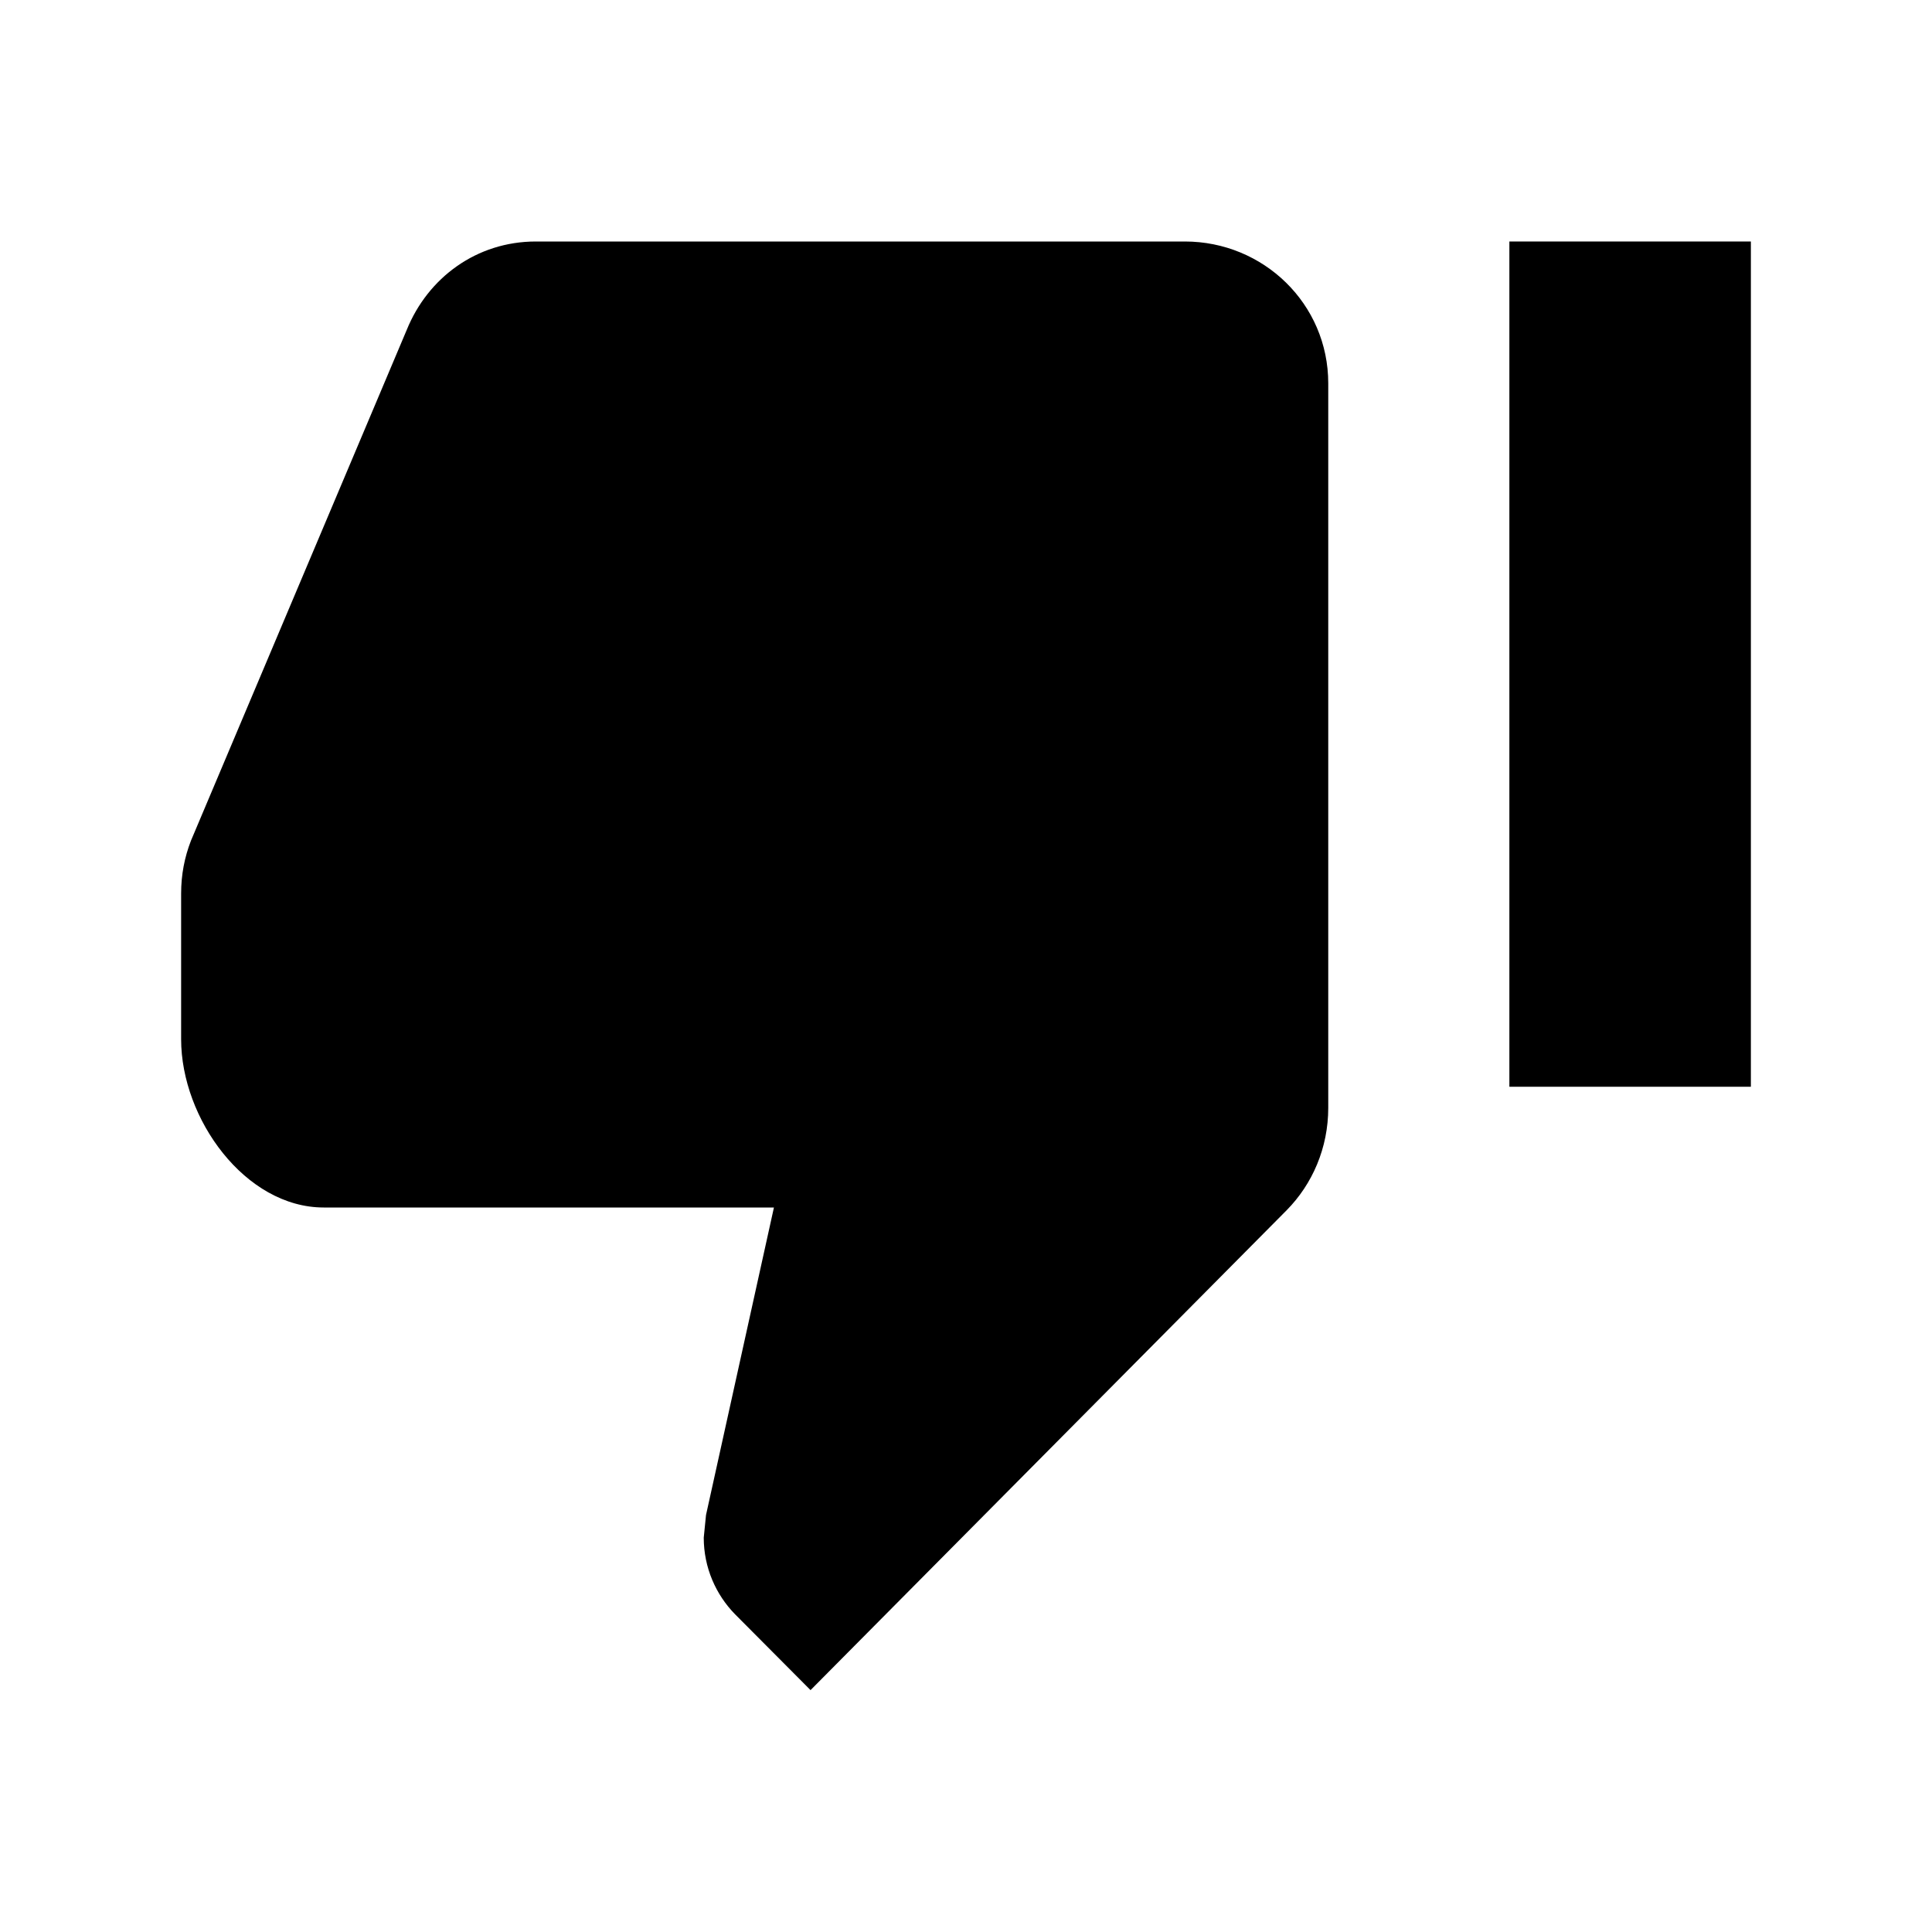
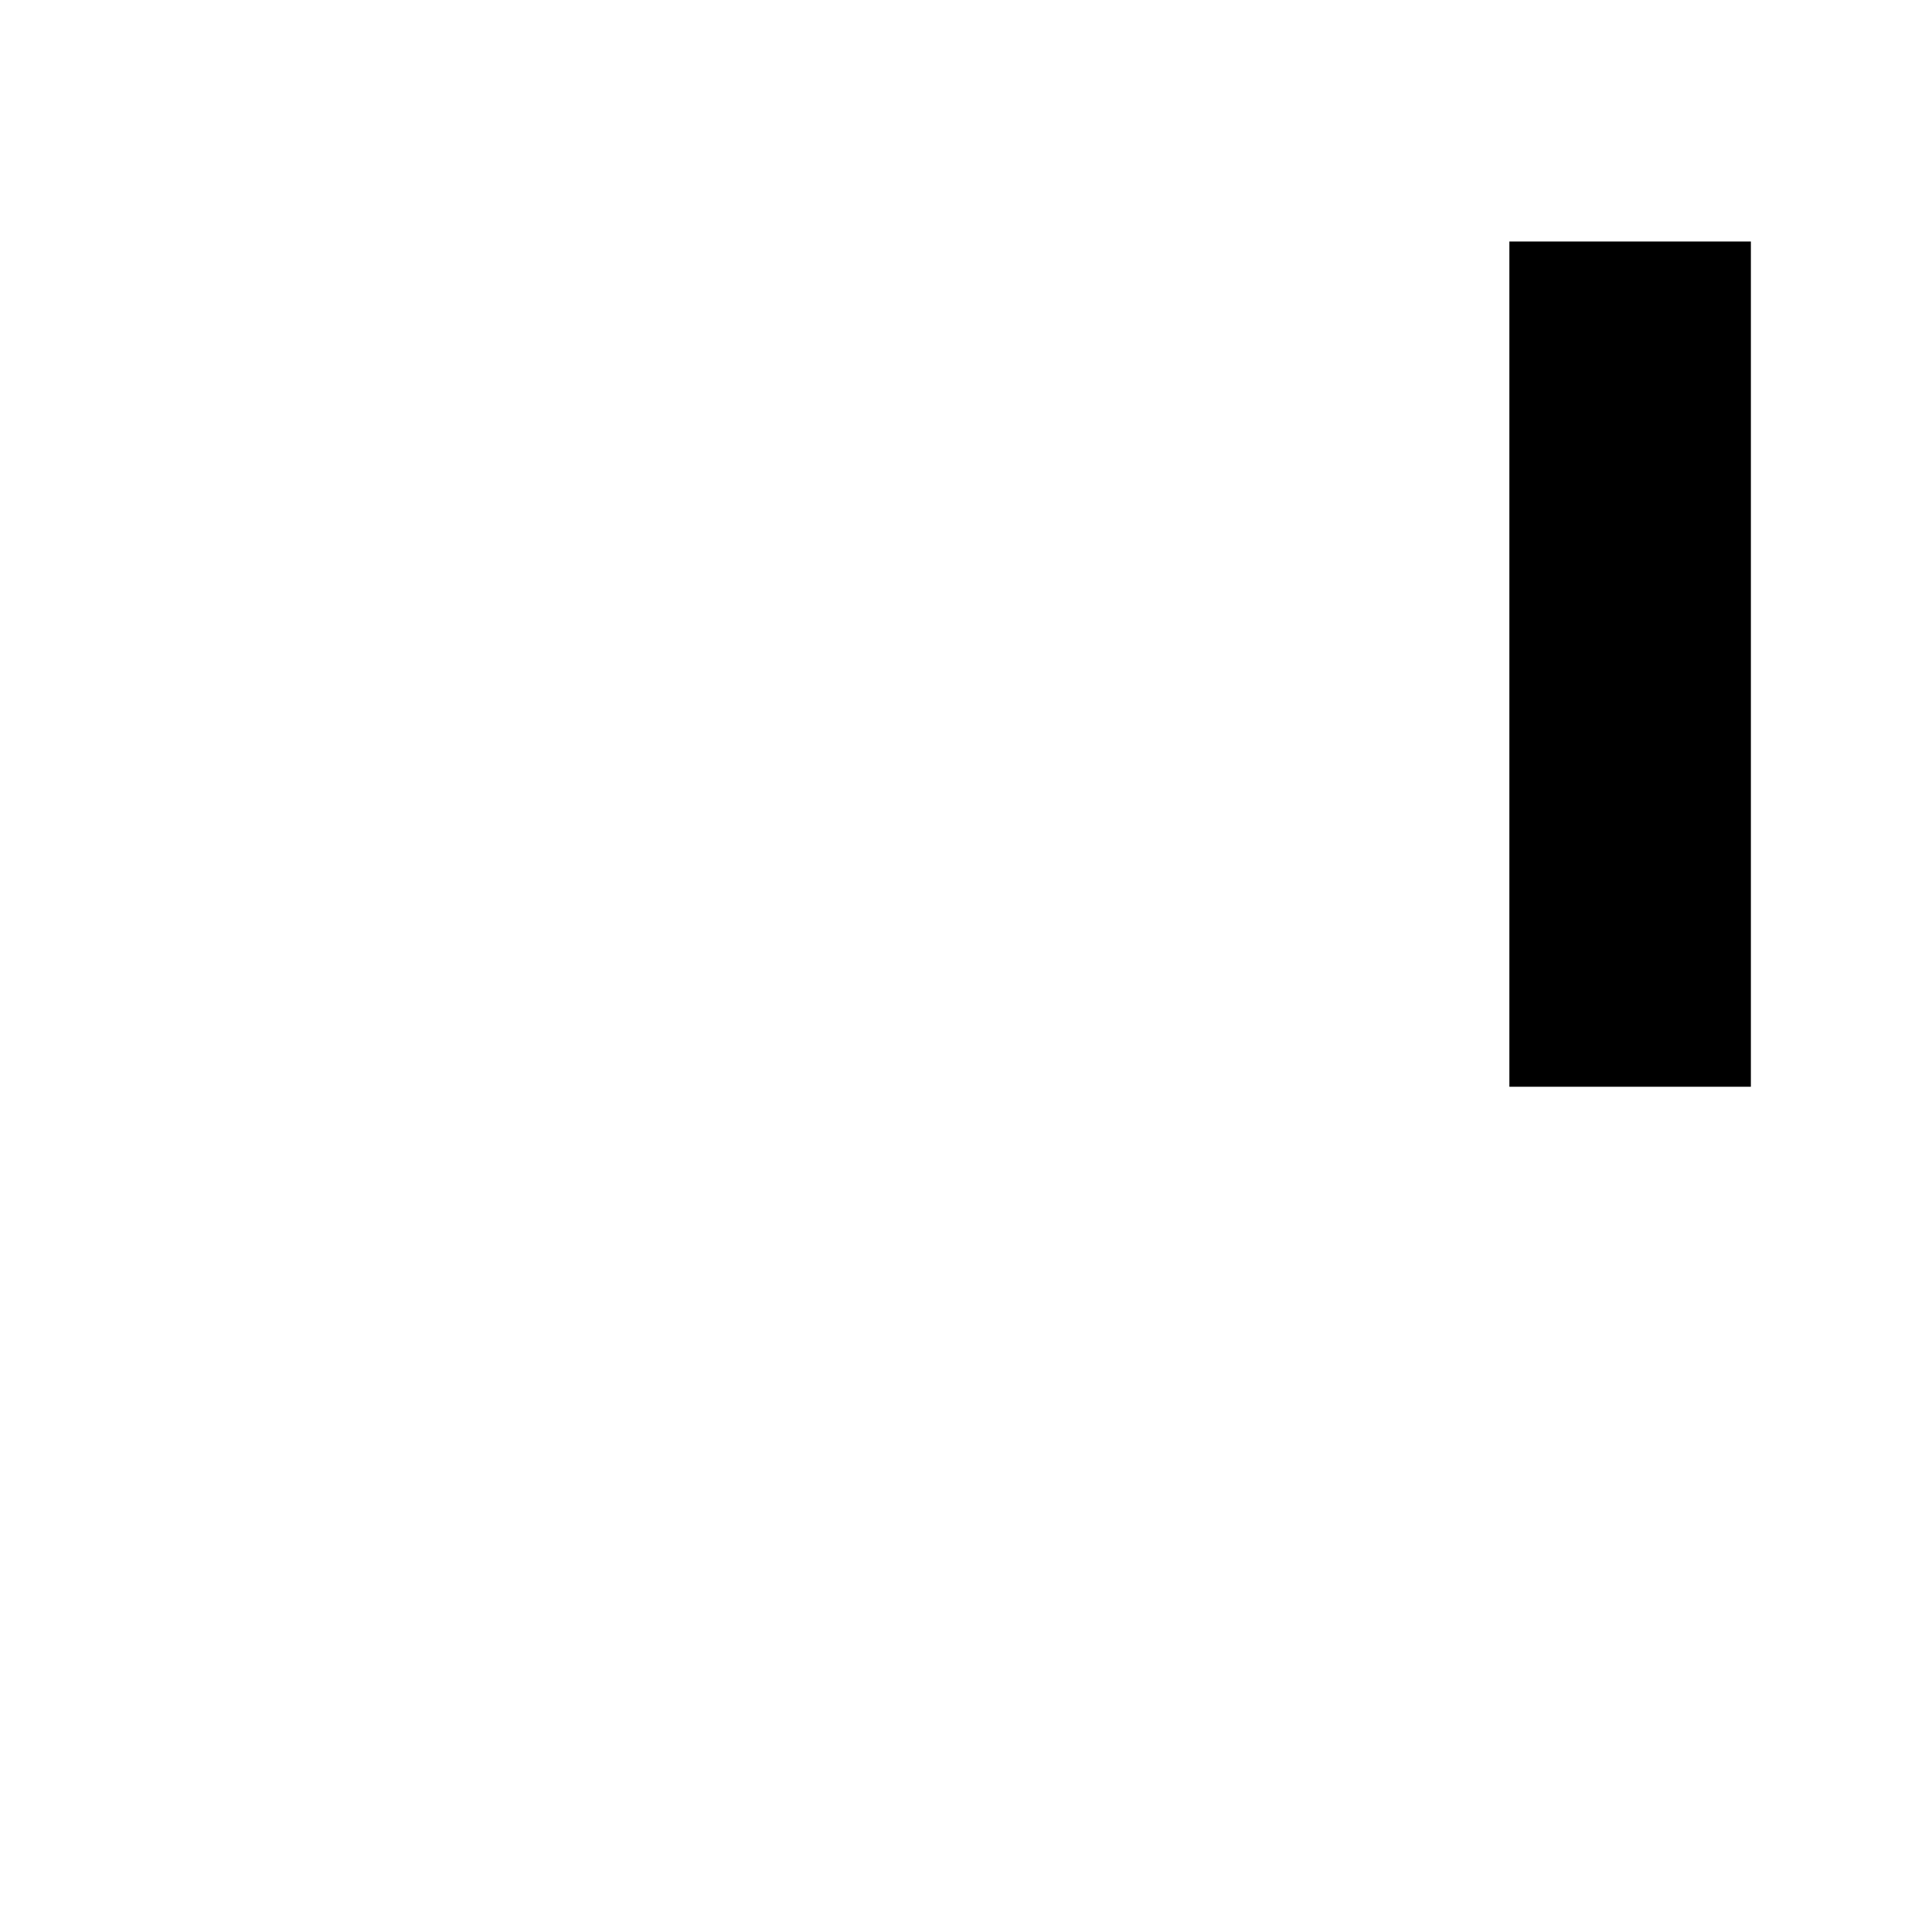
<svg xmlns="http://www.w3.org/2000/svg" version="1.1" id="Layer_1" x="0px" y="0px" viewBox="0 0 512 512" enable-background="new 0 0 512 512" xml:space="preserve">
  <g>
-     <path d="M314,64H142c-15.7,0-28.6,9.6-34.2,23.4L50.6,222.8c-1.7,4.4-2.6,9-2.6,14v38.6c0,21.1,17,44.6,37.8,44.6h119.3l-18,81.5   l-0.6,6c0,7.9,3.2,15.1,8.3,20.3l20,20.1L341,320.7c6.8-6.9,11-16.5,11-27.1v-192C352,80.5,334.8,64,314,64z" />
    <rect x="400" y="64" width="64" height="224" />
  </g>
</svg>